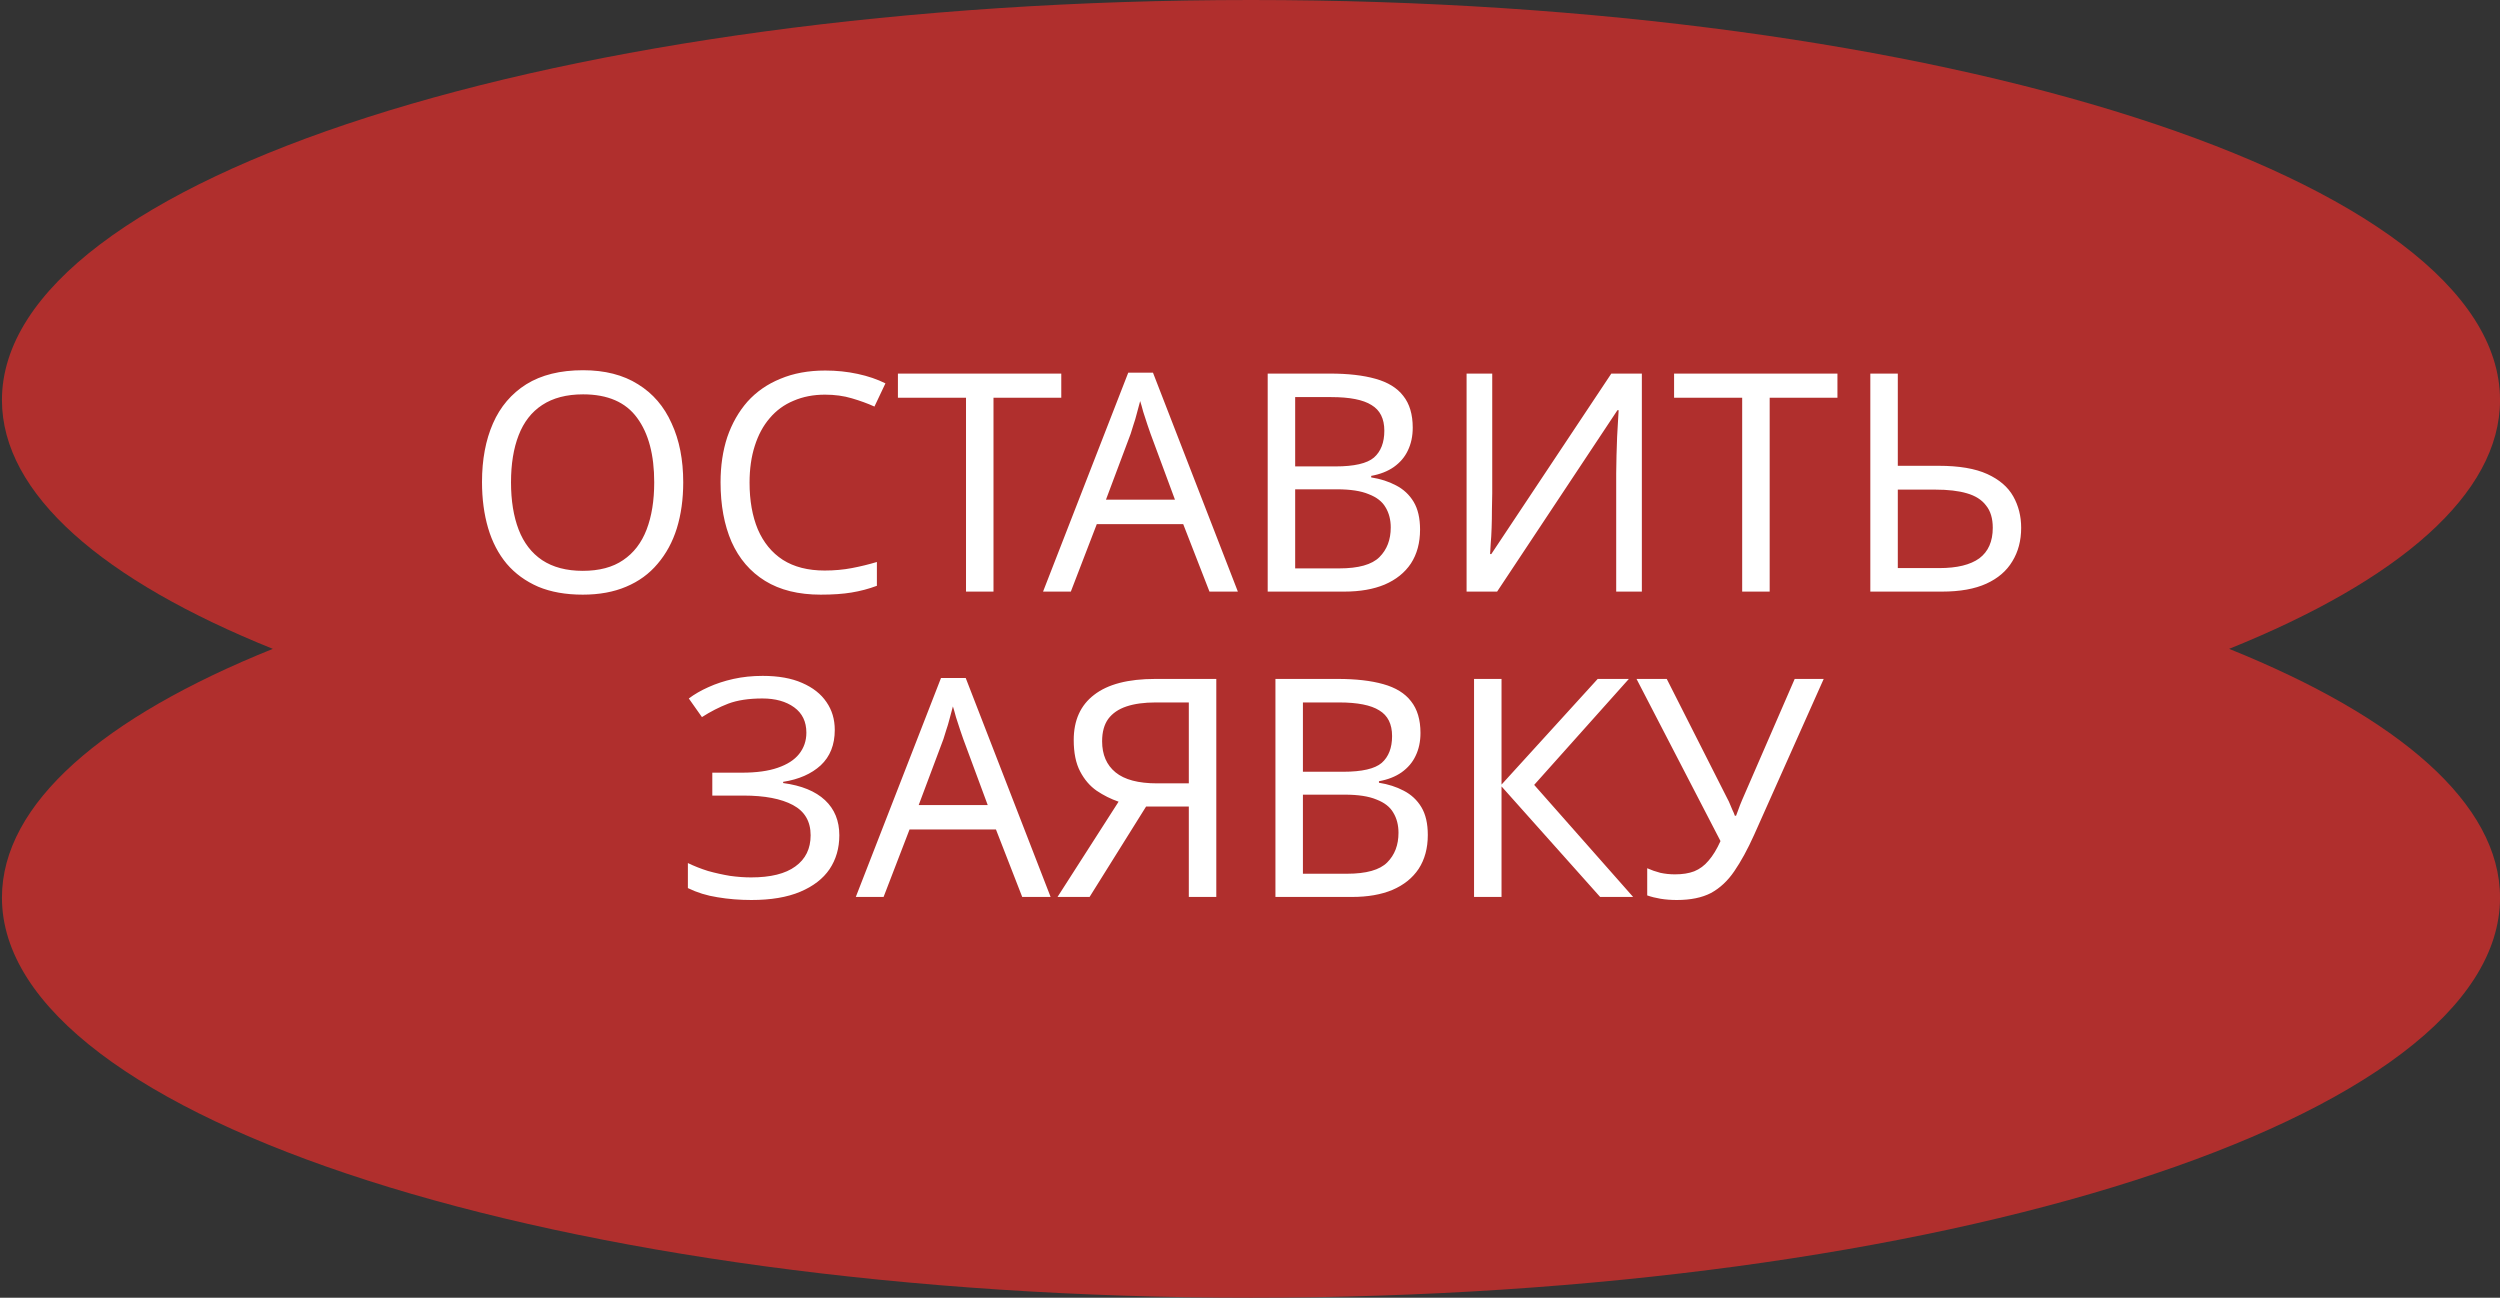
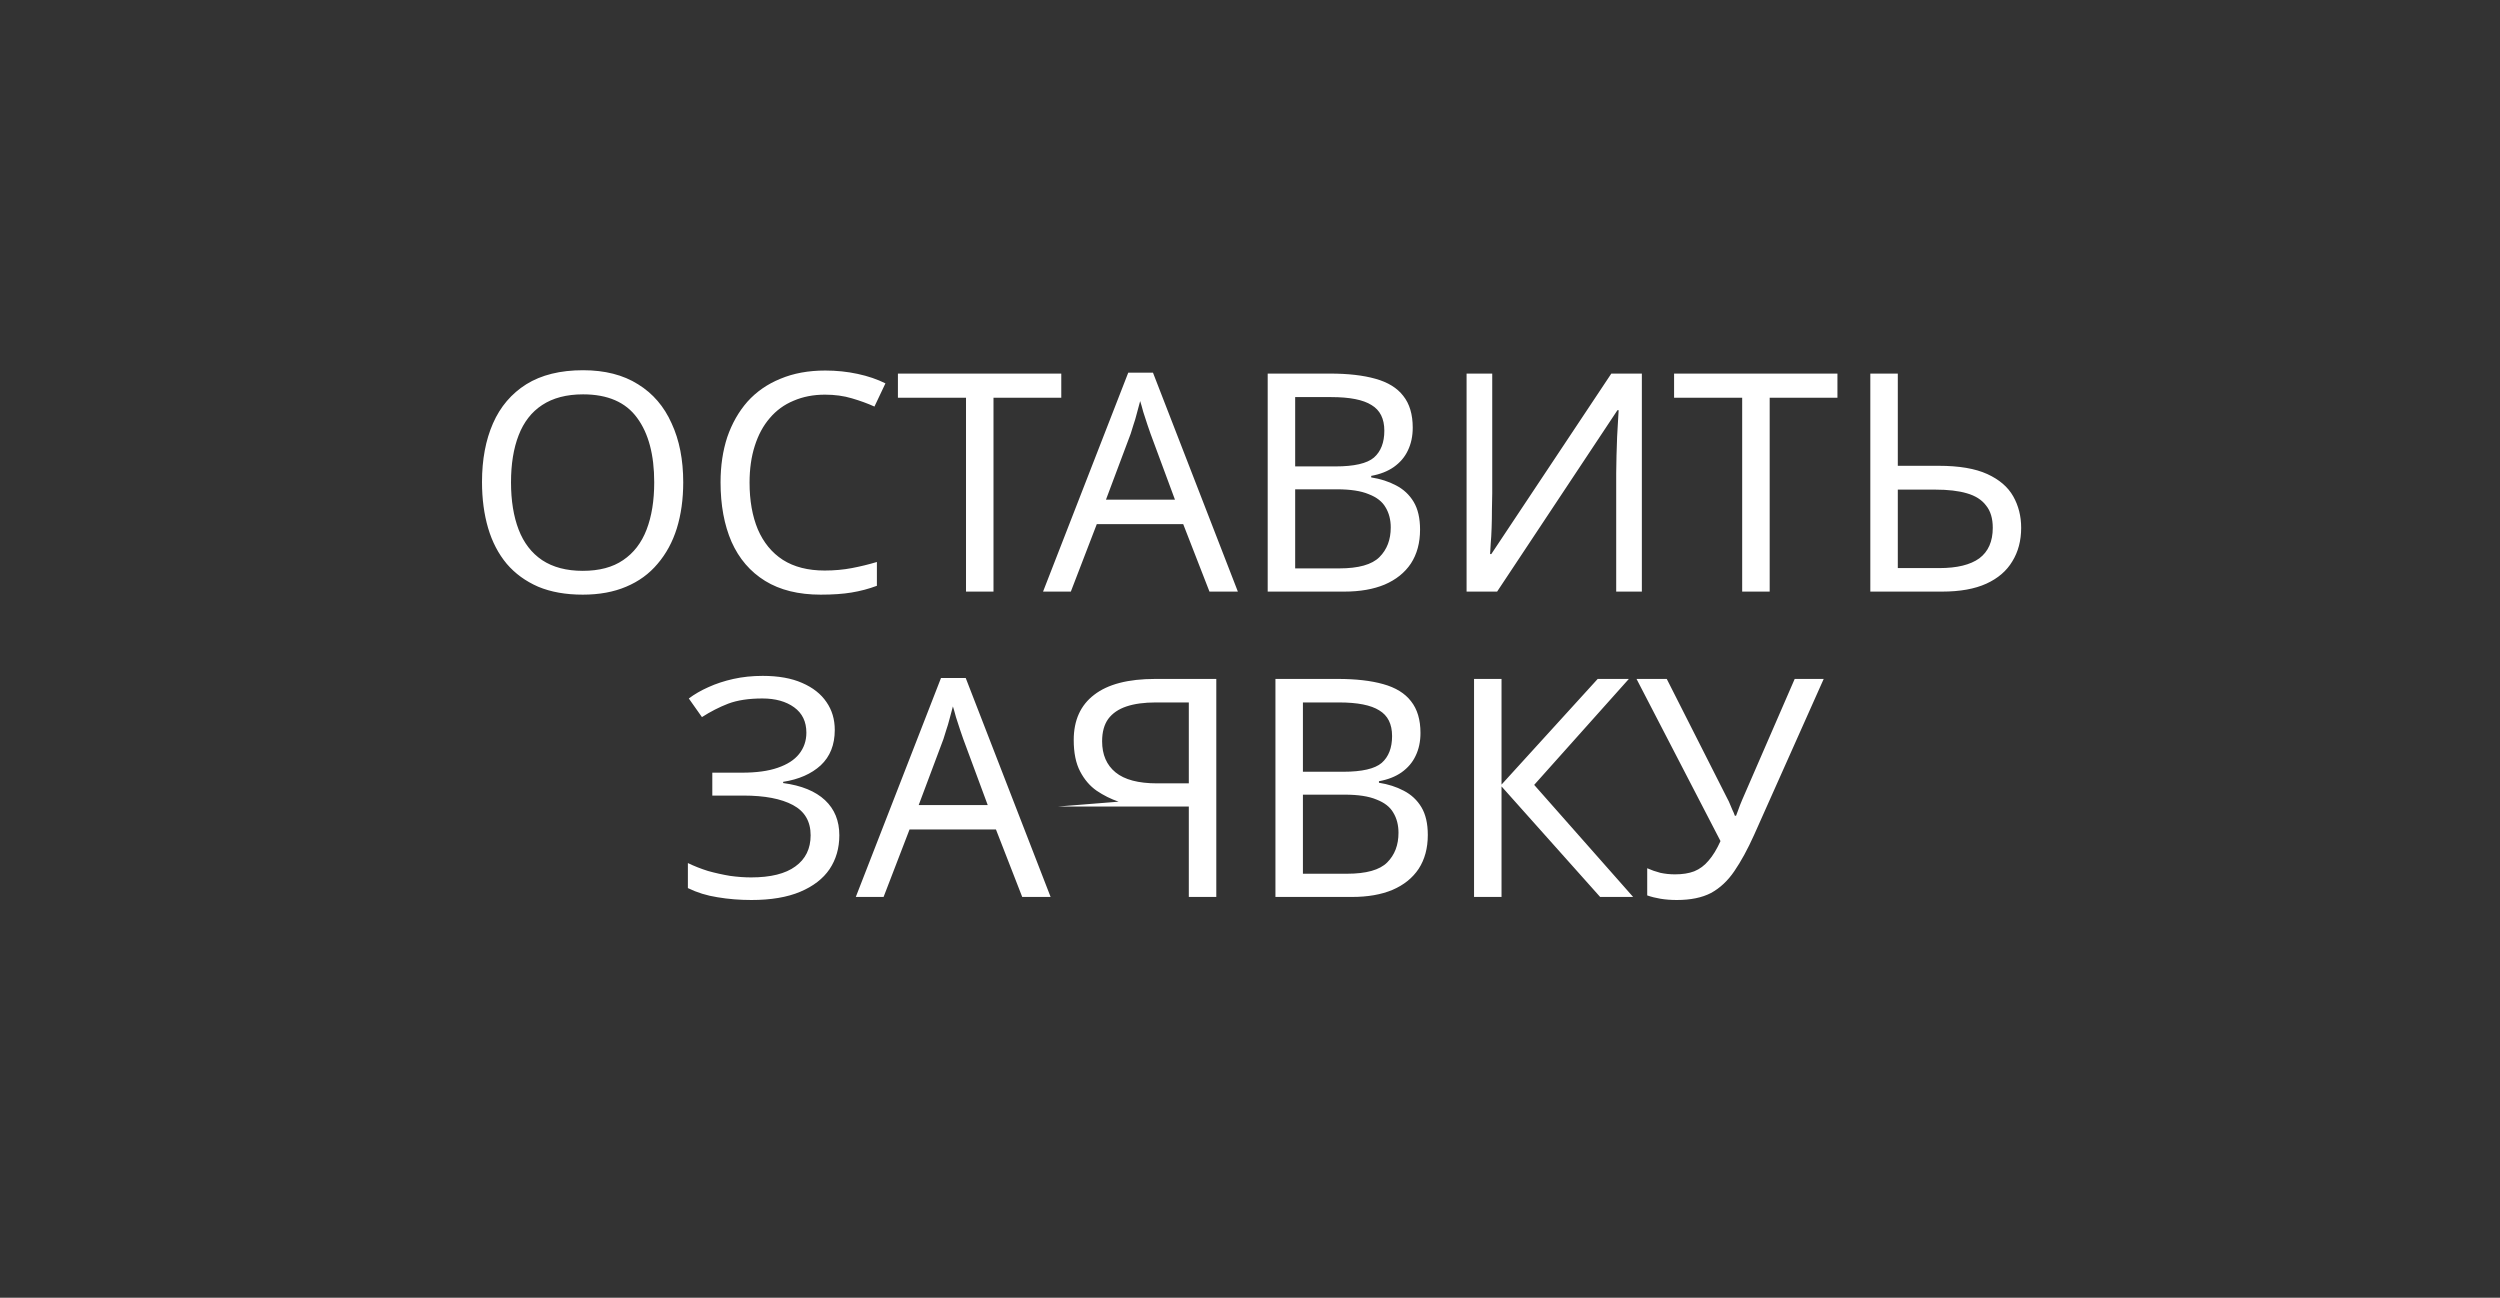
<svg xmlns="http://www.w3.org/2000/svg" width="131" height="68" viewBox="0 0 131 68" fill="none">
  <rect x="0" y="0" width="131" height="68" fill="#333333" stroke="none" />
-   <path d="M65.551 0C101.698 0 131.001 9.386 131.001 20.964C131.001 25.892 125.691 30.421 116.806 34C125.691 37.579 131.001 42.108 131.001 47.036C131.001 58.614 101.698 68 65.551 68C29.404 68 0.102 58.614 0.102 47.036C0.102 42.108 5.41 37.579 14.296 34C5.41 30.421 0.102 25.892 0.102 20.964C0.102 9.386 29.404 5.81179e-05 65.551 0Z" fill="#B02F2D" />
-   <path d="M35.801 25.272C35.801 26.157 35.689 26.963 35.465 27.688C35.241 28.403 34.905 29.021 34.457 29.544C34.02 30.067 33.471 30.467 32.809 30.744C32.159 31.021 31.401 31.16 30.537 31.16C29.641 31.16 28.863 31.021 28.201 30.744C27.54 30.456 26.991 30.056 26.553 29.544C26.116 29.021 25.791 28.397 25.577 27.672C25.364 26.947 25.257 26.141 25.257 25.256C25.257 24.083 25.449 23.059 25.833 22.184C26.217 21.309 26.799 20.627 27.577 20.136C28.367 19.645 29.359 19.4 30.553 19.4C31.695 19.4 32.655 19.645 33.433 20.136C34.212 20.616 34.799 21.299 35.193 22.184C35.599 23.059 35.801 24.088 35.801 25.272ZM26.777 25.272C26.777 26.232 26.911 27.059 27.177 27.752C27.444 28.445 27.855 28.979 28.409 29.352C28.975 29.725 29.684 29.912 30.537 29.912C31.401 29.912 32.105 29.725 32.649 29.352C33.204 28.979 33.615 28.445 33.881 27.752C34.148 27.059 34.281 26.232 34.281 25.272C34.281 23.832 33.983 22.707 33.385 21.896C32.788 21.075 31.844 20.664 30.553 20.664C29.689 20.664 28.975 20.851 28.409 21.224C27.855 21.587 27.444 22.115 27.177 22.808C26.911 23.491 26.777 24.312 26.777 25.272ZM43.229 20.68C42.621 20.68 42.072 20.787 41.581 21C41.091 21.203 40.675 21.507 40.333 21.912C39.992 22.307 39.731 22.792 39.549 23.368C39.368 23.933 39.277 24.573 39.277 25.288C39.277 26.227 39.421 27.043 39.709 27.736C40.008 28.429 40.445 28.963 41.021 29.336C41.608 29.709 42.339 29.896 43.213 29.896C43.715 29.896 44.189 29.853 44.637 29.768C45.085 29.683 45.523 29.576 45.949 29.448V30.696C45.523 30.856 45.08 30.973 44.621 31.048C44.173 31.123 43.635 31.16 43.005 31.16C41.843 31.16 40.872 30.92 40.093 30.44C39.315 29.96 38.728 29.277 38.333 28.392C37.949 27.507 37.757 26.467 37.757 25.272C37.757 24.408 37.875 23.619 38.109 22.904C38.355 22.189 38.707 21.571 39.165 21.048C39.635 20.525 40.211 20.125 40.893 19.848C41.576 19.56 42.36 19.416 43.245 19.416C43.832 19.416 44.397 19.475 44.941 19.592C45.485 19.709 45.971 19.875 46.397 20.088L45.821 21.304C45.469 21.144 45.075 21 44.637 20.872C44.211 20.744 43.741 20.68 43.229 20.68ZM52.059 31H50.619V20.84H47.051V19.576H55.611V20.84H52.059V31ZM63.376 31L62 27.464H57.472L56.112 31H54.656L59.12 19.528H60.416L64.864 31H63.376ZM60.288 22.728C60.256 22.643 60.203 22.488 60.128 22.264C60.054 22.04 59.979 21.811 59.904 21.576C59.84 21.331 59.787 21.144 59.744 21.016C59.691 21.229 59.632 21.448 59.568 21.672C59.515 21.885 59.456 22.083 59.392 22.264C59.339 22.445 59.291 22.6 59.248 22.728L57.952 26.184H61.568L60.288 22.728ZM69.691 19.576C70.64 19.576 71.435 19.667 72.075 19.848C72.726 20.029 73.211 20.328 73.531 20.744C73.862 21.16 74.027 21.715 74.027 22.408C74.027 22.856 73.942 23.256 73.771 23.608C73.611 23.949 73.366 24.237 73.035 24.472C72.715 24.696 72.32 24.851 71.851 24.936V25.016C72.331 25.091 72.763 25.229 73.147 25.432C73.542 25.635 73.851 25.923 74.075 26.296C74.299 26.669 74.411 27.155 74.411 27.752C74.411 28.445 74.251 29.037 73.931 29.528C73.611 30.008 73.152 30.376 72.555 30.632C71.968 30.877 71.264 31 70.443 31H66.427V19.576H69.691ZM69.979 24.44C70.96 24.44 71.632 24.285 71.995 23.976C72.358 23.656 72.539 23.187 72.539 22.568C72.539 21.939 72.315 21.491 71.867 21.224C71.43 20.947 70.726 20.808 69.755 20.808H67.867V24.44H69.979ZM67.867 25.64V29.784H70.171C71.184 29.784 71.888 29.587 72.283 29.192C72.678 28.797 72.875 28.28 72.875 27.64C72.875 27.235 72.784 26.883 72.603 26.584C72.432 26.285 72.139 26.056 71.723 25.896C71.318 25.725 70.763 25.64 70.059 25.64H67.867ZM76.849 19.576H78.193V25.848C78.193 26.115 78.188 26.408 78.177 26.728C78.177 27.037 78.172 27.347 78.161 27.656C78.151 27.965 78.135 28.243 78.113 28.488C78.103 28.723 78.092 28.904 78.081 29.032H78.145L84.433 19.576H86.033V31H84.689V24.792C84.689 24.504 84.695 24.195 84.705 23.864C84.716 23.523 84.727 23.197 84.737 22.888C84.759 22.568 84.775 22.285 84.785 22.04C84.796 21.795 84.807 21.613 84.817 21.496H84.753L78.449 31H76.849V19.576ZM92.731 31H91.29V20.84H87.722V19.576H96.282V20.84H92.731V31ZM98.005 31V19.576H99.445V24.408H101.589C102.656 24.408 103.504 24.552 104.133 24.84C104.762 25.128 105.216 25.517 105.493 26.008C105.77 26.499 105.909 27.048 105.909 27.656C105.909 28.328 105.754 28.915 105.445 29.416C105.146 29.917 104.693 30.307 104.085 30.584C103.477 30.861 102.704 31 101.765 31H98.005ZM101.621 29.768C102.549 29.768 103.248 29.597 103.717 29.256C104.186 28.904 104.421 28.371 104.421 27.656C104.421 27.165 104.304 26.776 104.069 26.488C103.845 26.189 103.509 25.976 103.061 25.848C102.624 25.72 102.074 25.656 101.413 25.656H99.445V29.768H101.621ZM43.742 38.248C43.742 39.027 43.496 39.645 43.005 40.104C42.515 40.552 41.859 40.84 41.038 40.968V41.032C41.998 41.16 42.728 41.459 43.23 41.928C43.731 42.397 43.981 43.011 43.981 43.768C43.981 44.44 43.811 45.032 43.469 45.544C43.128 46.045 42.616 46.44 41.934 46.728C41.251 47.016 40.398 47.16 39.373 47.16C38.755 47.16 38.163 47.112 37.597 47.016C37.043 46.931 36.526 46.771 36.045 46.536V45.224C36.376 45.384 36.728 45.523 37.102 45.64C37.486 45.747 37.87 45.832 38.254 45.896C38.638 45.949 39.005 45.976 39.358 45.976C40.382 45.976 41.155 45.784 41.678 45.4C42.211 45.016 42.477 44.472 42.477 43.768C42.477 43.043 42.168 42.515 41.55 42.184C40.931 41.853 40.067 41.688 38.958 41.688H37.325V40.488H38.877C39.635 40.488 40.259 40.403 40.749 40.232C41.251 40.061 41.624 39.821 41.87 39.512C42.126 39.192 42.254 38.819 42.254 38.392C42.254 37.816 42.04 37.373 41.614 37.064C41.187 36.755 40.632 36.6 39.95 36.6C39.235 36.6 38.638 36.691 38.157 36.872C37.688 37.053 37.23 37.288 36.782 37.576L36.093 36.6C36.392 36.376 36.733 36.179 37.117 36.008C37.512 35.827 37.95 35.683 38.429 35.576C38.91 35.469 39.422 35.416 39.965 35.416C40.787 35.416 41.475 35.539 42.029 35.784C42.595 36.029 43.022 36.365 43.309 36.792C43.597 37.208 43.742 37.693 43.742 38.248ZM53.564 47L52.188 43.464H47.66L46.3 47H44.844L49.308 35.528H50.604L55.052 47H53.564ZM50.476 38.728C50.444 38.643 50.39 38.488 50.316 38.264C50.241 38.04 50.166 37.811 50.092 37.576C50.028 37.331 49.974 37.144 49.932 37.016C49.878 37.229 49.82 37.448 49.756 37.672C49.702 37.885 49.644 38.083 49.58 38.264C49.526 38.445 49.478 38.6 49.436 38.728L48.14 42.184H51.756L50.476 38.728ZM60.054 42.264L57.094 47H55.414L58.614 42.008C58.209 41.869 57.825 41.677 57.462 41.432C57.111 41.187 56.822 40.851 56.599 40.424C56.374 39.997 56.263 39.448 56.263 38.776C56.263 37.741 56.62 36.952 57.334 36.408C58.049 35.853 59.116 35.576 60.535 35.576H63.734V47H62.294V42.264H60.054ZM60.566 36.808C59.959 36.808 59.447 36.877 59.031 37.016C58.614 37.155 58.294 37.373 58.071 37.672C57.857 37.971 57.751 38.36 57.751 38.84C57.751 39.544 57.985 40.088 58.455 40.472C58.924 40.856 59.649 41.048 60.63 41.048H62.294V36.808H60.566ZM70.097 35.576C71.047 35.576 71.841 35.667 72.481 35.848C73.132 36.029 73.617 36.328 73.937 36.744C74.268 37.16 74.433 37.715 74.433 38.408C74.433 38.856 74.348 39.256 74.177 39.608C74.017 39.949 73.772 40.237 73.441 40.472C73.121 40.696 72.727 40.851 72.257 40.936V41.016C72.737 41.091 73.169 41.229 73.553 41.432C73.948 41.635 74.257 41.923 74.481 42.296C74.705 42.669 74.817 43.155 74.817 43.752C74.817 44.445 74.657 45.037 74.337 45.528C74.017 46.008 73.559 46.376 72.961 46.632C72.375 46.877 71.671 47 70.849 47H66.833V35.576H70.097ZM70.385 40.44C71.367 40.44 72.039 40.285 72.401 39.976C72.764 39.656 72.945 39.187 72.945 38.568C72.945 37.939 72.721 37.491 72.273 37.224C71.836 36.947 71.132 36.808 70.161 36.808H68.273V40.44H70.385ZM68.273 41.64V45.784H70.577C71.591 45.784 72.295 45.587 72.689 45.192C73.084 44.797 73.281 44.28 73.281 43.64C73.281 43.235 73.191 42.883 73.009 42.584C72.839 42.285 72.545 42.056 72.129 41.896C71.724 41.725 71.169 41.64 70.465 41.64H68.273ZM85.576 47H83.847L78.68 41.208V47H77.24V35.576H78.68V41.112L83.719 35.576H85.352L80.391 41.128L85.576 47ZM91.914 43.752C91.573 44.509 91.226 45.144 90.874 45.656C90.533 46.157 90.127 46.536 89.658 46.792C89.189 47.037 88.591 47.16 87.866 47.16C87.567 47.16 87.285 47.139 87.018 47.096C86.762 47.053 86.528 46.995 86.314 46.92V45.496C86.528 45.592 86.757 45.672 87.002 45.736C87.248 45.789 87.504 45.816 87.77 45.816C88.165 45.816 88.501 45.763 88.778 45.656C89.066 45.539 89.317 45.352 89.53 45.096C89.754 44.84 89.962 44.499 90.154 44.072L85.754 35.576H87.338L90.522 41.864C90.565 41.939 90.608 42.029 90.65 42.136C90.693 42.232 90.736 42.333 90.778 42.44C90.832 42.547 90.874 42.648 90.906 42.744H90.97C91.002 42.669 91.034 42.584 91.066 42.488C91.109 42.381 91.146 42.28 91.178 42.184C91.221 42.077 91.258 41.987 91.29 41.912L94.042 35.576H95.562L91.914 43.752Z" fill="white" />
+   <path d="M35.801 25.272C35.801 26.157 35.689 26.963 35.465 27.688C35.241 28.403 34.905 29.021 34.457 29.544C34.02 30.067 33.471 30.467 32.809 30.744C32.159 31.021 31.401 31.16 30.537 31.16C29.641 31.16 28.863 31.021 28.201 30.744C27.54 30.456 26.991 30.056 26.553 29.544C26.116 29.021 25.791 28.397 25.577 27.672C25.364 26.947 25.257 26.141 25.257 25.256C25.257 24.083 25.449 23.059 25.833 22.184C26.217 21.309 26.799 20.627 27.577 20.136C28.367 19.645 29.359 19.4 30.553 19.4C31.695 19.4 32.655 19.645 33.433 20.136C34.212 20.616 34.799 21.299 35.193 22.184C35.599 23.059 35.801 24.088 35.801 25.272ZM26.777 25.272C26.777 26.232 26.911 27.059 27.177 27.752C27.444 28.445 27.855 28.979 28.409 29.352C28.975 29.725 29.684 29.912 30.537 29.912C31.401 29.912 32.105 29.725 32.649 29.352C33.204 28.979 33.615 28.445 33.881 27.752C34.148 27.059 34.281 26.232 34.281 25.272C34.281 23.832 33.983 22.707 33.385 21.896C32.788 21.075 31.844 20.664 30.553 20.664C29.689 20.664 28.975 20.851 28.409 21.224C27.855 21.587 27.444 22.115 27.177 22.808C26.911 23.491 26.777 24.312 26.777 25.272ZM43.229 20.68C42.621 20.68 42.072 20.787 41.581 21C41.091 21.203 40.675 21.507 40.333 21.912C39.992 22.307 39.731 22.792 39.549 23.368C39.368 23.933 39.277 24.573 39.277 25.288C39.277 26.227 39.421 27.043 39.709 27.736C40.008 28.429 40.445 28.963 41.021 29.336C41.608 29.709 42.339 29.896 43.213 29.896C43.715 29.896 44.189 29.853 44.637 29.768C45.085 29.683 45.523 29.576 45.949 29.448V30.696C45.523 30.856 45.08 30.973 44.621 31.048C44.173 31.123 43.635 31.16 43.005 31.16C41.843 31.16 40.872 30.92 40.093 30.44C39.315 29.96 38.728 29.277 38.333 28.392C37.949 27.507 37.757 26.467 37.757 25.272C37.757 24.408 37.875 23.619 38.109 22.904C38.355 22.189 38.707 21.571 39.165 21.048C39.635 20.525 40.211 20.125 40.893 19.848C41.576 19.56 42.36 19.416 43.245 19.416C43.832 19.416 44.397 19.475 44.941 19.592C45.485 19.709 45.971 19.875 46.397 20.088L45.821 21.304C45.469 21.144 45.075 21 44.637 20.872C44.211 20.744 43.741 20.68 43.229 20.68ZM52.059 31H50.619V20.84H47.051V19.576H55.611V20.84H52.059V31ZM63.376 31L62 27.464H57.472L56.112 31H54.656L59.12 19.528H60.416L64.864 31H63.376ZM60.288 22.728C60.256 22.643 60.203 22.488 60.128 22.264C60.054 22.04 59.979 21.811 59.904 21.576C59.84 21.331 59.787 21.144 59.744 21.016C59.691 21.229 59.632 21.448 59.568 21.672C59.515 21.885 59.456 22.083 59.392 22.264C59.339 22.445 59.291 22.6 59.248 22.728L57.952 26.184H61.568L60.288 22.728ZM69.691 19.576C70.64 19.576 71.435 19.667 72.075 19.848C72.726 20.029 73.211 20.328 73.531 20.744C73.862 21.16 74.027 21.715 74.027 22.408C74.027 22.856 73.942 23.256 73.771 23.608C73.611 23.949 73.366 24.237 73.035 24.472C72.715 24.696 72.32 24.851 71.851 24.936V25.016C72.331 25.091 72.763 25.229 73.147 25.432C73.542 25.635 73.851 25.923 74.075 26.296C74.299 26.669 74.411 27.155 74.411 27.752C74.411 28.445 74.251 29.037 73.931 29.528C73.611 30.008 73.152 30.376 72.555 30.632C71.968 30.877 71.264 31 70.443 31H66.427V19.576H69.691ZM69.979 24.44C70.96 24.44 71.632 24.285 71.995 23.976C72.358 23.656 72.539 23.187 72.539 22.568C72.539 21.939 72.315 21.491 71.867 21.224C71.43 20.947 70.726 20.808 69.755 20.808H67.867V24.44H69.979ZM67.867 25.64V29.784H70.171C71.184 29.784 71.888 29.587 72.283 29.192C72.678 28.797 72.875 28.28 72.875 27.64C72.875 27.235 72.784 26.883 72.603 26.584C72.432 26.285 72.139 26.056 71.723 25.896C71.318 25.725 70.763 25.64 70.059 25.64H67.867ZM76.849 19.576H78.193V25.848C78.193 26.115 78.188 26.408 78.177 26.728C78.177 27.037 78.172 27.347 78.161 27.656C78.151 27.965 78.135 28.243 78.113 28.488C78.103 28.723 78.092 28.904 78.081 29.032H78.145L84.433 19.576H86.033V31H84.689V24.792C84.689 24.504 84.695 24.195 84.705 23.864C84.716 23.523 84.727 23.197 84.737 22.888C84.759 22.568 84.775 22.285 84.785 22.04C84.796 21.795 84.807 21.613 84.817 21.496H84.753L78.449 31H76.849V19.576ZM92.731 31H91.29V20.84H87.722V19.576H96.282V20.84H92.731V31ZM98.005 31V19.576H99.445V24.408H101.589C102.656 24.408 103.504 24.552 104.133 24.84C104.762 25.128 105.216 25.517 105.493 26.008C105.77 26.499 105.909 27.048 105.909 27.656C105.909 28.328 105.754 28.915 105.445 29.416C105.146 29.917 104.693 30.307 104.085 30.584C103.477 30.861 102.704 31 101.765 31H98.005ZM101.621 29.768C102.549 29.768 103.248 29.597 103.717 29.256C104.186 28.904 104.421 28.371 104.421 27.656C104.421 27.165 104.304 26.776 104.069 26.488C103.845 26.189 103.509 25.976 103.061 25.848C102.624 25.72 102.074 25.656 101.413 25.656H99.445V29.768H101.621ZM43.742 38.248C43.742 39.027 43.496 39.645 43.005 40.104C42.515 40.552 41.859 40.84 41.038 40.968V41.032C41.998 41.16 42.728 41.459 43.23 41.928C43.731 42.397 43.981 43.011 43.981 43.768C43.981 44.44 43.811 45.032 43.469 45.544C43.128 46.045 42.616 46.44 41.934 46.728C41.251 47.016 40.398 47.16 39.373 47.16C38.755 47.16 38.163 47.112 37.597 47.016C37.043 46.931 36.526 46.771 36.045 46.536V45.224C36.376 45.384 36.728 45.523 37.102 45.64C37.486 45.747 37.87 45.832 38.254 45.896C38.638 45.949 39.005 45.976 39.358 45.976C40.382 45.976 41.155 45.784 41.678 45.4C42.211 45.016 42.477 44.472 42.477 43.768C42.477 43.043 42.168 42.515 41.55 42.184C40.931 41.853 40.067 41.688 38.958 41.688H37.325V40.488H38.877C39.635 40.488 40.259 40.403 40.749 40.232C41.251 40.061 41.624 39.821 41.87 39.512C42.126 39.192 42.254 38.819 42.254 38.392C42.254 37.816 42.04 37.373 41.614 37.064C41.187 36.755 40.632 36.6 39.95 36.6C39.235 36.6 38.638 36.691 38.157 36.872C37.688 37.053 37.23 37.288 36.782 37.576L36.093 36.6C36.392 36.376 36.733 36.179 37.117 36.008C37.512 35.827 37.95 35.683 38.429 35.576C38.91 35.469 39.422 35.416 39.965 35.416C40.787 35.416 41.475 35.539 42.029 35.784C42.595 36.029 43.022 36.365 43.309 36.792C43.597 37.208 43.742 37.693 43.742 38.248ZM53.564 47L52.188 43.464H47.66L46.3 47H44.844L49.308 35.528H50.604L55.052 47H53.564ZM50.476 38.728C50.444 38.643 50.39 38.488 50.316 38.264C50.241 38.04 50.166 37.811 50.092 37.576C50.028 37.331 49.974 37.144 49.932 37.016C49.878 37.229 49.82 37.448 49.756 37.672C49.702 37.885 49.644 38.083 49.58 38.264C49.526 38.445 49.478 38.6 49.436 38.728L48.14 42.184H51.756L50.476 38.728ZM60.054 42.264H55.414L58.614 42.008C58.209 41.869 57.825 41.677 57.462 41.432C57.111 41.187 56.822 40.851 56.599 40.424C56.374 39.997 56.263 39.448 56.263 38.776C56.263 37.741 56.62 36.952 57.334 36.408C58.049 35.853 59.116 35.576 60.535 35.576H63.734V47H62.294V42.264H60.054ZM60.566 36.808C59.959 36.808 59.447 36.877 59.031 37.016C58.614 37.155 58.294 37.373 58.071 37.672C57.857 37.971 57.751 38.36 57.751 38.84C57.751 39.544 57.985 40.088 58.455 40.472C58.924 40.856 59.649 41.048 60.63 41.048H62.294V36.808H60.566ZM70.097 35.576C71.047 35.576 71.841 35.667 72.481 35.848C73.132 36.029 73.617 36.328 73.937 36.744C74.268 37.16 74.433 37.715 74.433 38.408C74.433 38.856 74.348 39.256 74.177 39.608C74.017 39.949 73.772 40.237 73.441 40.472C73.121 40.696 72.727 40.851 72.257 40.936V41.016C72.737 41.091 73.169 41.229 73.553 41.432C73.948 41.635 74.257 41.923 74.481 42.296C74.705 42.669 74.817 43.155 74.817 43.752C74.817 44.445 74.657 45.037 74.337 45.528C74.017 46.008 73.559 46.376 72.961 46.632C72.375 46.877 71.671 47 70.849 47H66.833V35.576H70.097ZM70.385 40.44C71.367 40.44 72.039 40.285 72.401 39.976C72.764 39.656 72.945 39.187 72.945 38.568C72.945 37.939 72.721 37.491 72.273 37.224C71.836 36.947 71.132 36.808 70.161 36.808H68.273V40.44H70.385ZM68.273 41.64V45.784H70.577C71.591 45.784 72.295 45.587 72.689 45.192C73.084 44.797 73.281 44.28 73.281 43.64C73.281 43.235 73.191 42.883 73.009 42.584C72.839 42.285 72.545 42.056 72.129 41.896C71.724 41.725 71.169 41.64 70.465 41.64H68.273ZM85.576 47H83.847L78.68 41.208V47H77.24V35.576H78.68V41.112L83.719 35.576H85.352L80.391 41.128L85.576 47ZM91.914 43.752C91.573 44.509 91.226 45.144 90.874 45.656C90.533 46.157 90.127 46.536 89.658 46.792C89.189 47.037 88.591 47.16 87.866 47.16C87.567 47.16 87.285 47.139 87.018 47.096C86.762 47.053 86.528 46.995 86.314 46.92V45.496C86.528 45.592 86.757 45.672 87.002 45.736C87.248 45.789 87.504 45.816 87.77 45.816C88.165 45.816 88.501 45.763 88.778 45.656C89.066 45.539 89.317 45.352 89.53 45.096C89.754 44.84 89.962 44.499 90.154 44.072L85.754 35.576H87.338L90.522 41.864C90.565 41.939 90.608 42.029 90.65 42.136C90.693 42.232 90.736 42.333 90.778 42.44C90.832 42.547 90.874 42.648 90.906 42.744H90.97C91.002 42.669 91.034 42.584 91.066 42.488C91.109 42.381 91.146 42.28 91.178 42.184C91.221 42.077 91.258 41.987 91.29 41.912L94.042 35.576H95.562L91.914 43.752Z" fill="white" />
</svg>